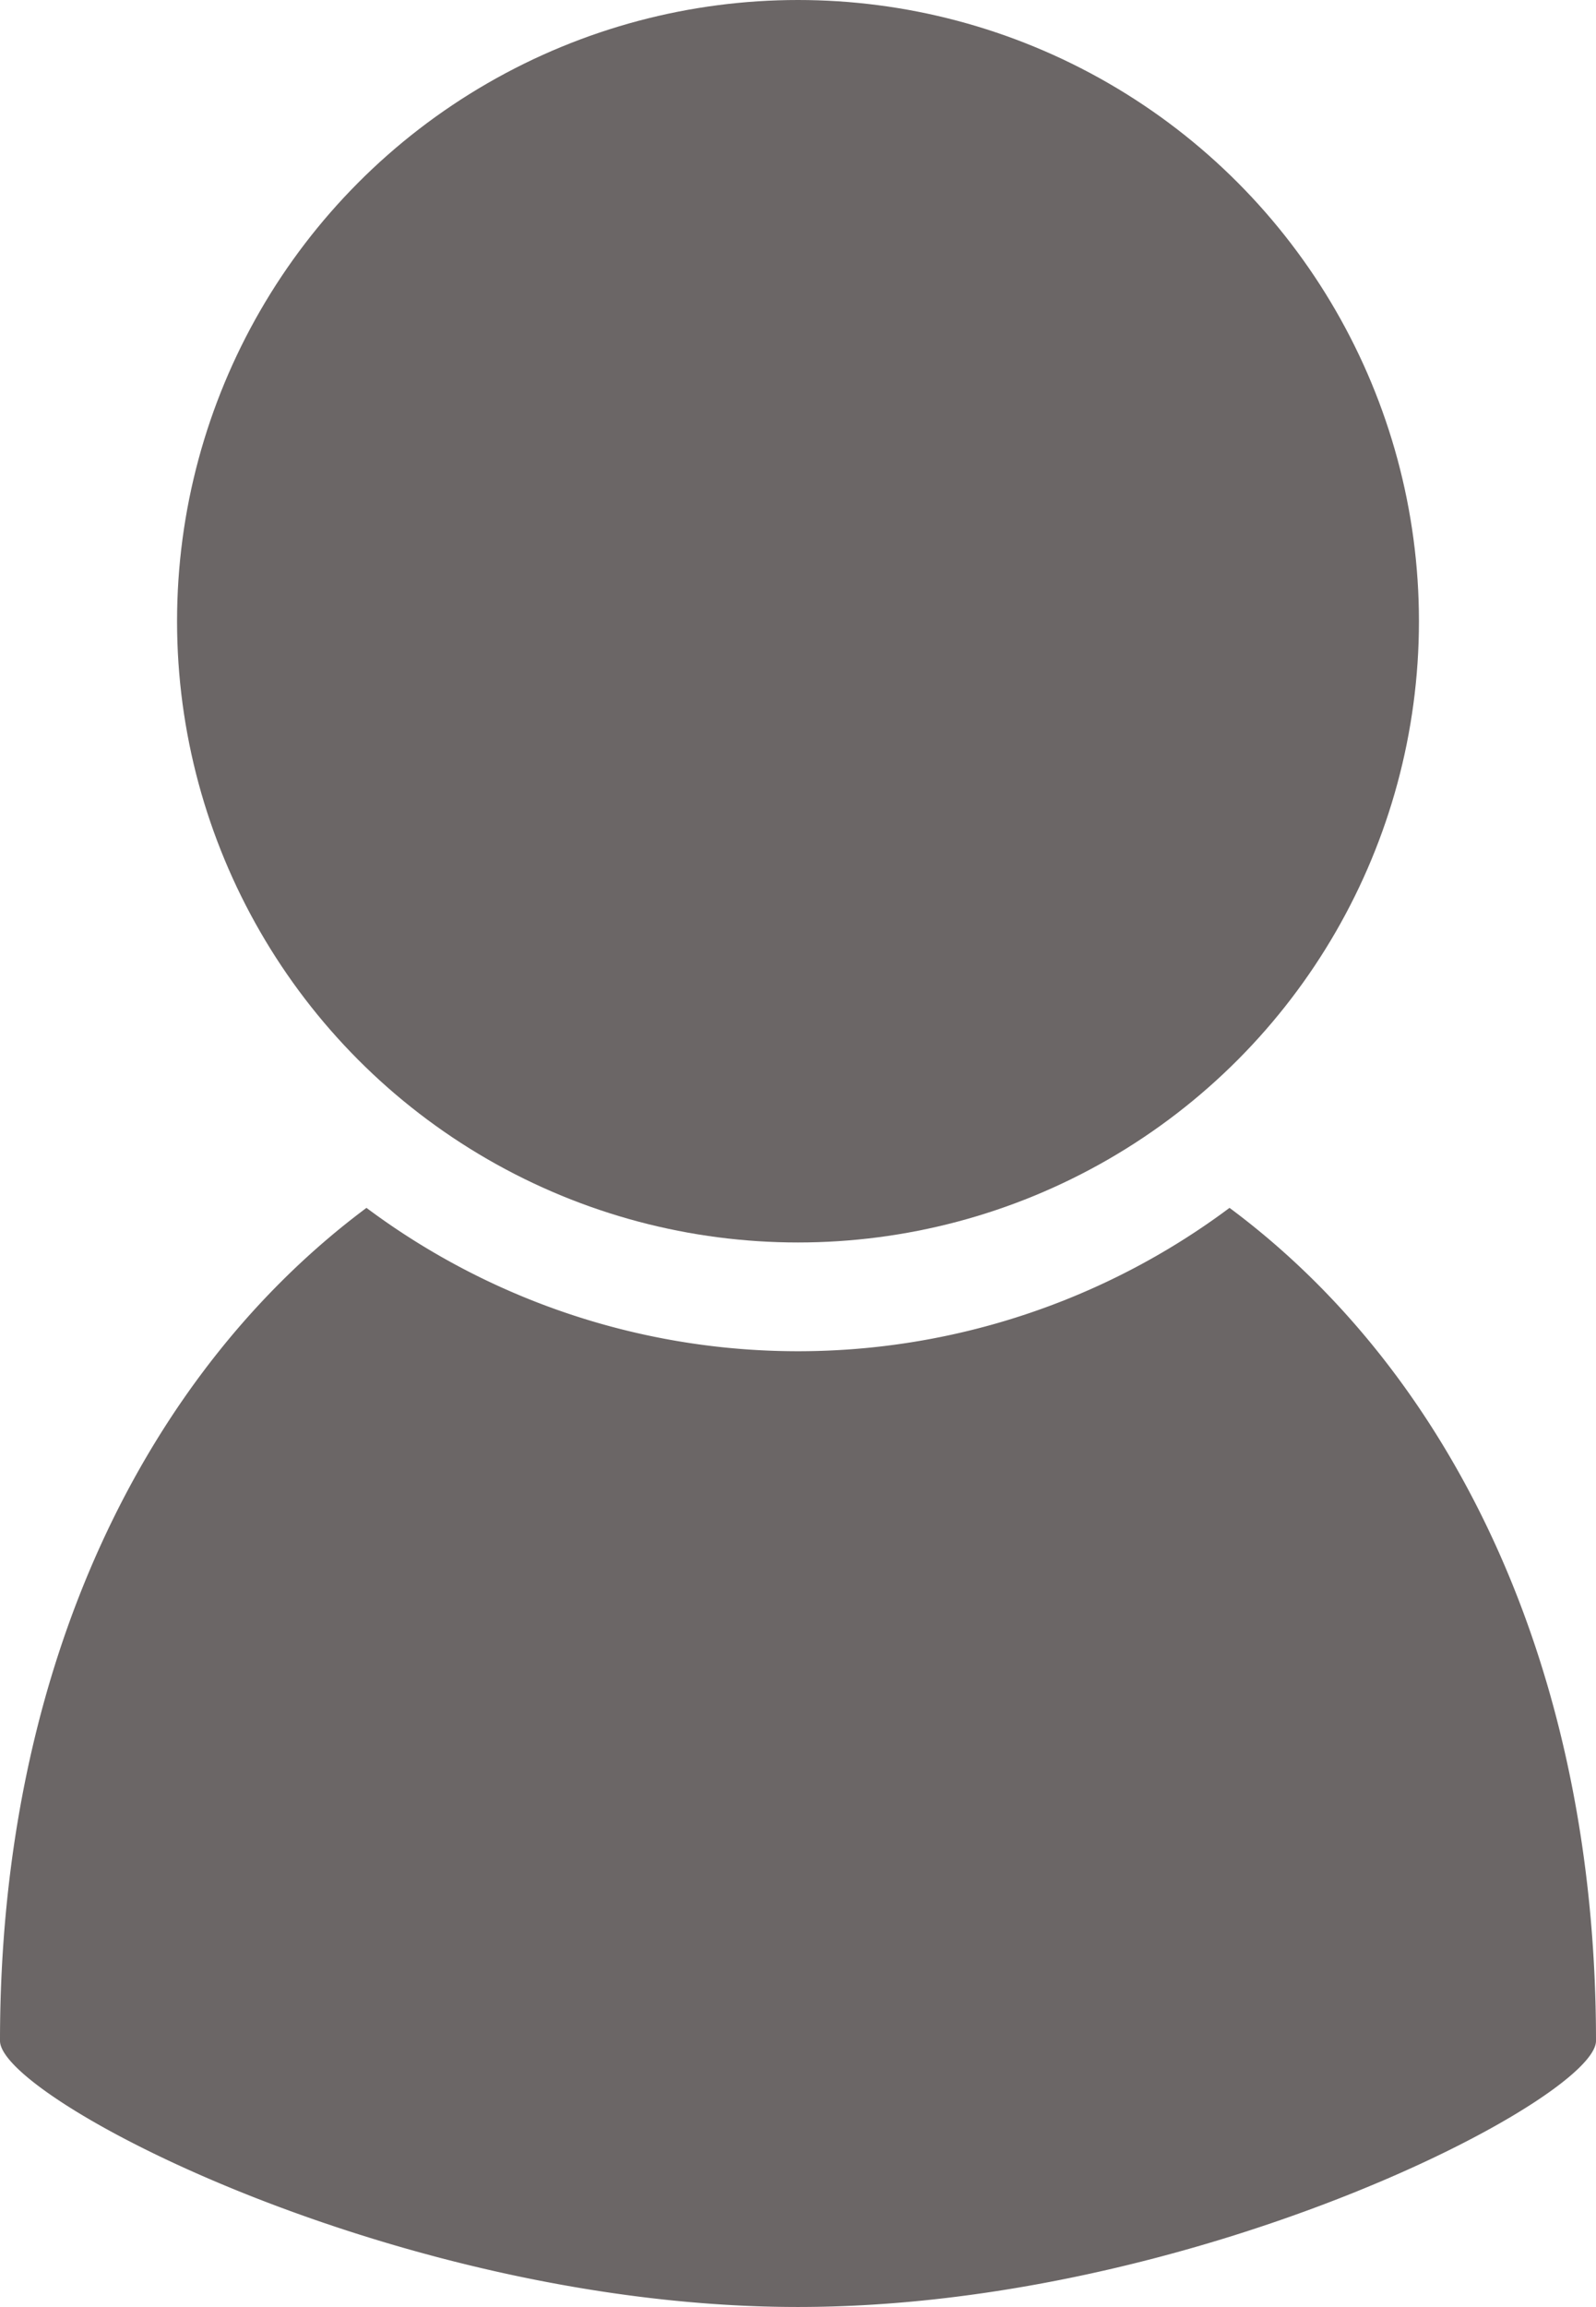
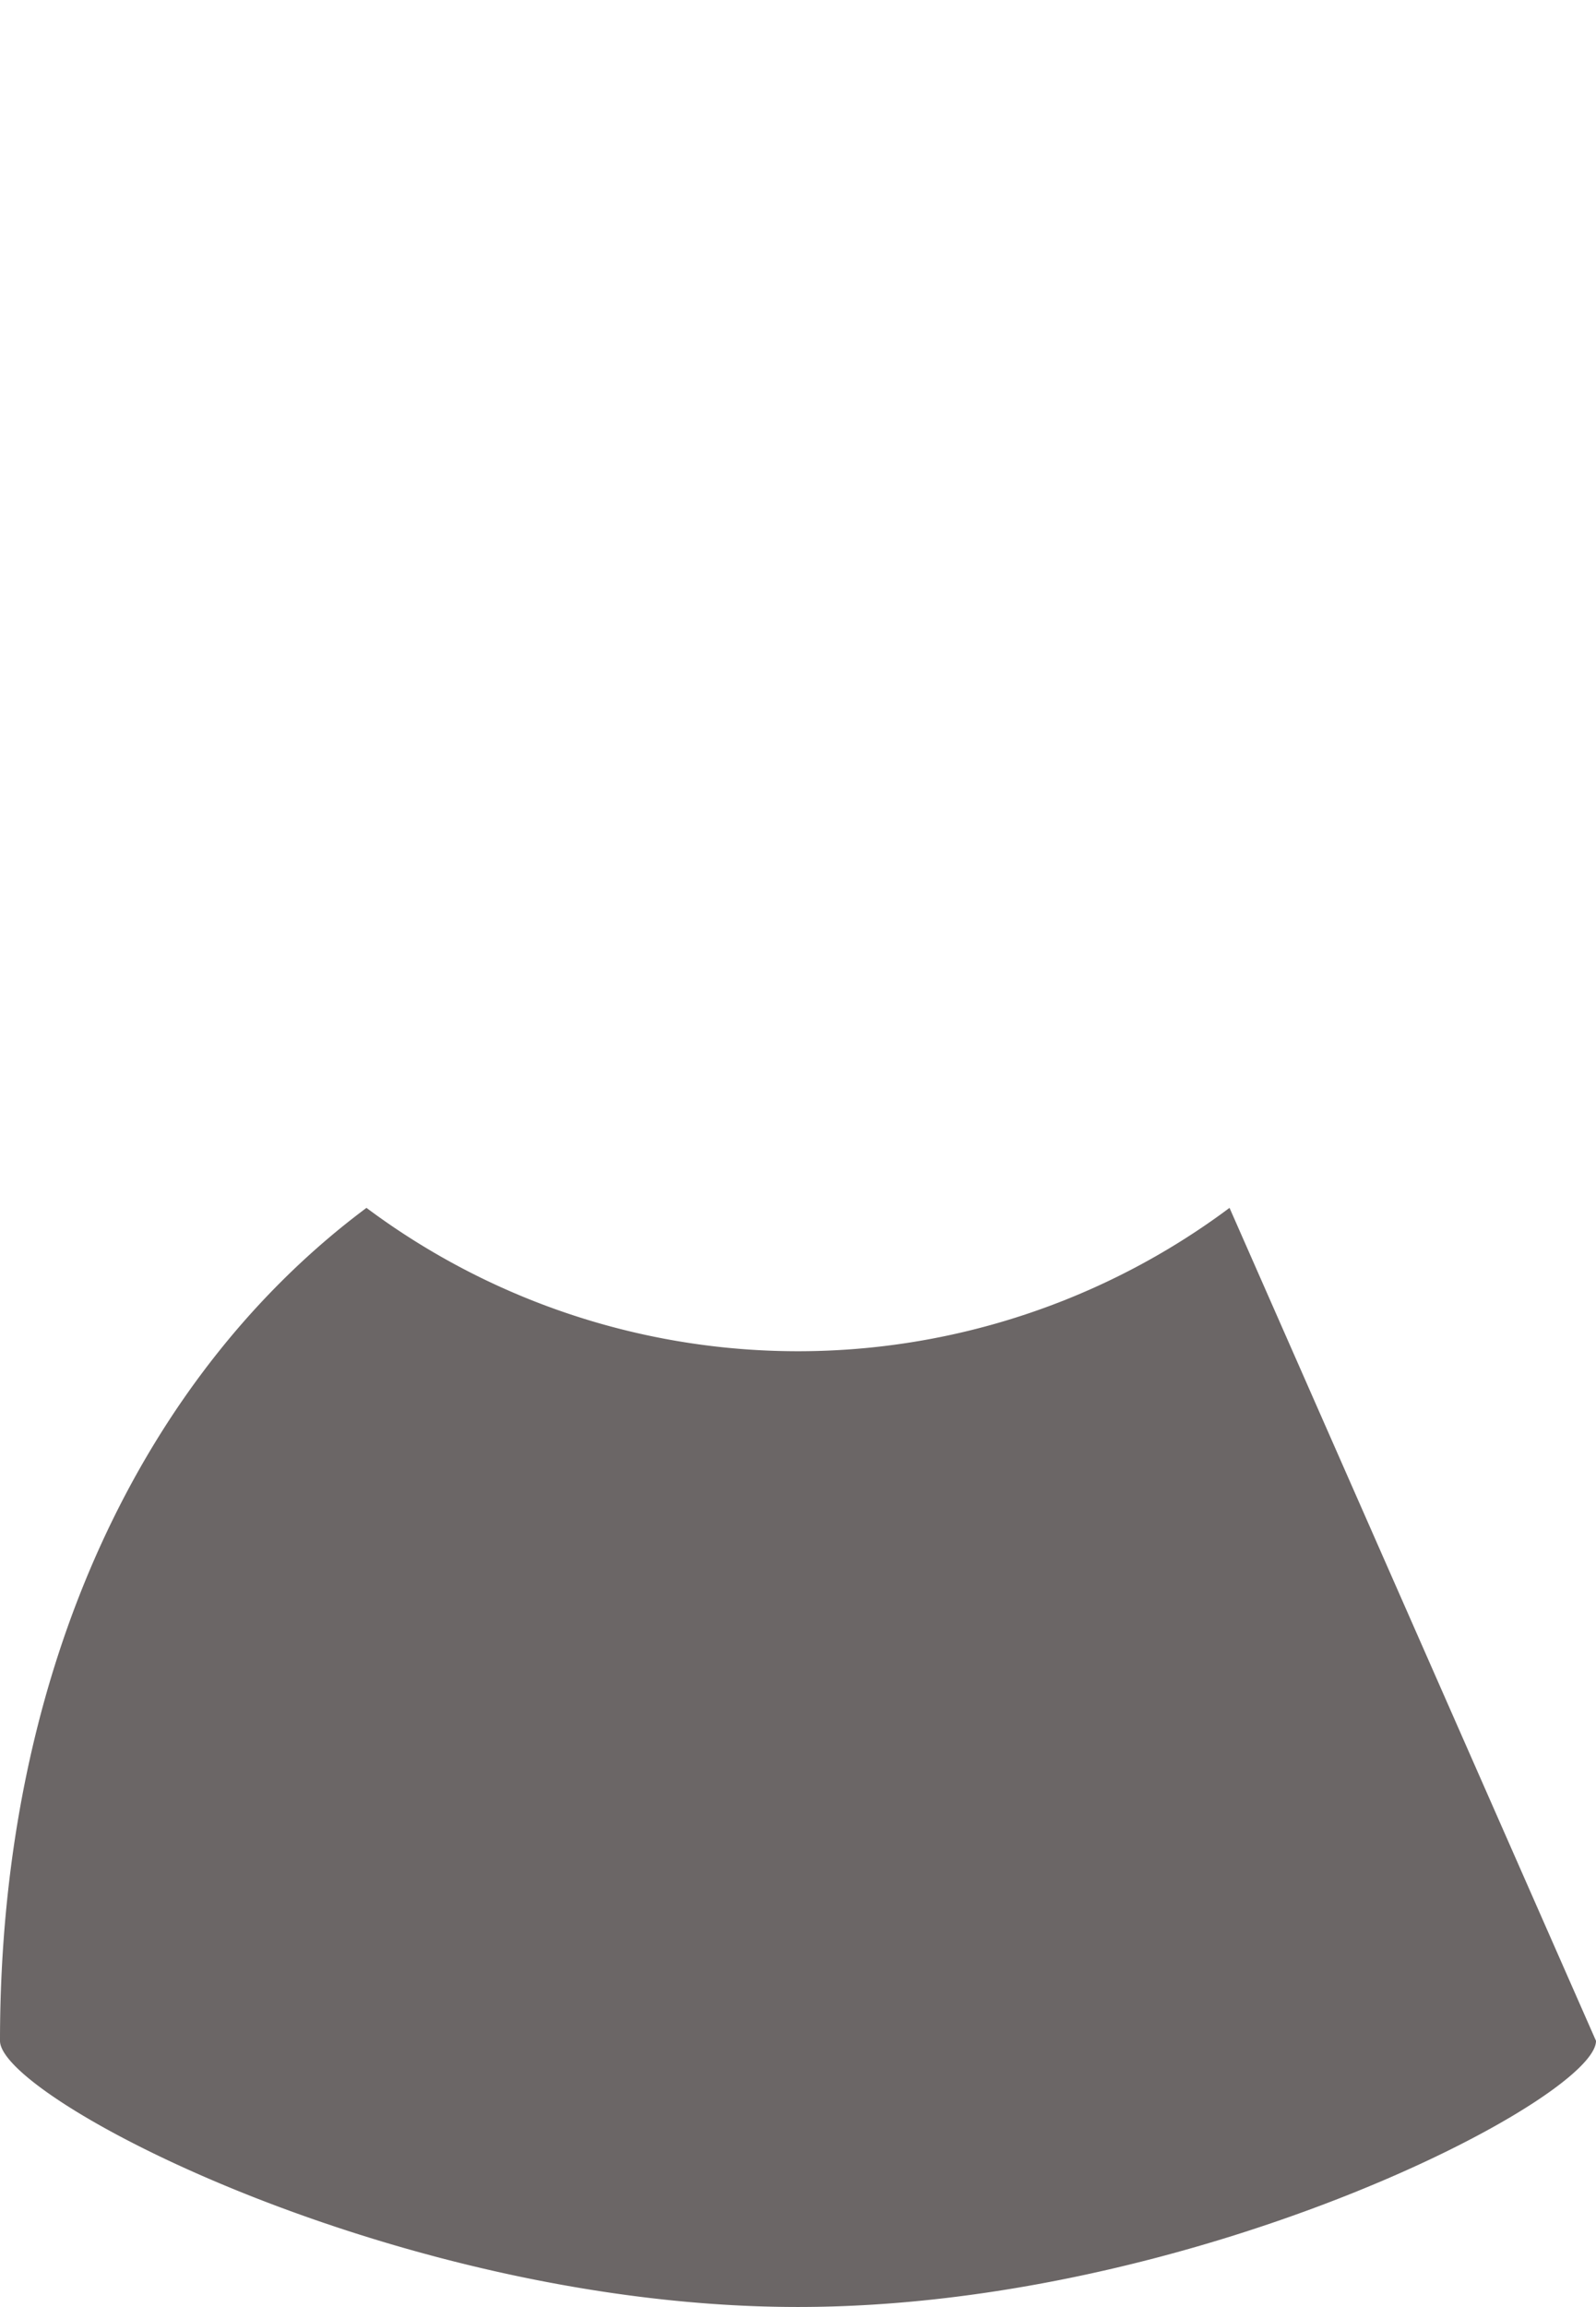
<svg xmlns="http://www.w3.org/2000/svg" height="28" viewBox="0 0 19.38 28" width="19.38">
  <g fill="#6b6666">
-     <path d="m14.93 14.66a8.76 8.76 0 0 1 -10.48 0c-2.67 1.99-4.45 5.55-4.45 10.11 0 .7 4.85 3.23 9.69 3.23s9.69-2.53 9.69-3.23c0-4.56-1.77-8.12-4.45-10.11z" />
-     <circle cx="9.69" cy="7.54" r="7.54" />
+     <path d="m14.93 14.66a8.76 8.76 0 0 1 -10.48 0c-2.67 1.99-4.45 5.55-4.45 10.11 0 .7 4.85 3.23 9.69 3.23s9.69-2.53 9.69-3.23z" />
  </g>
</svg>